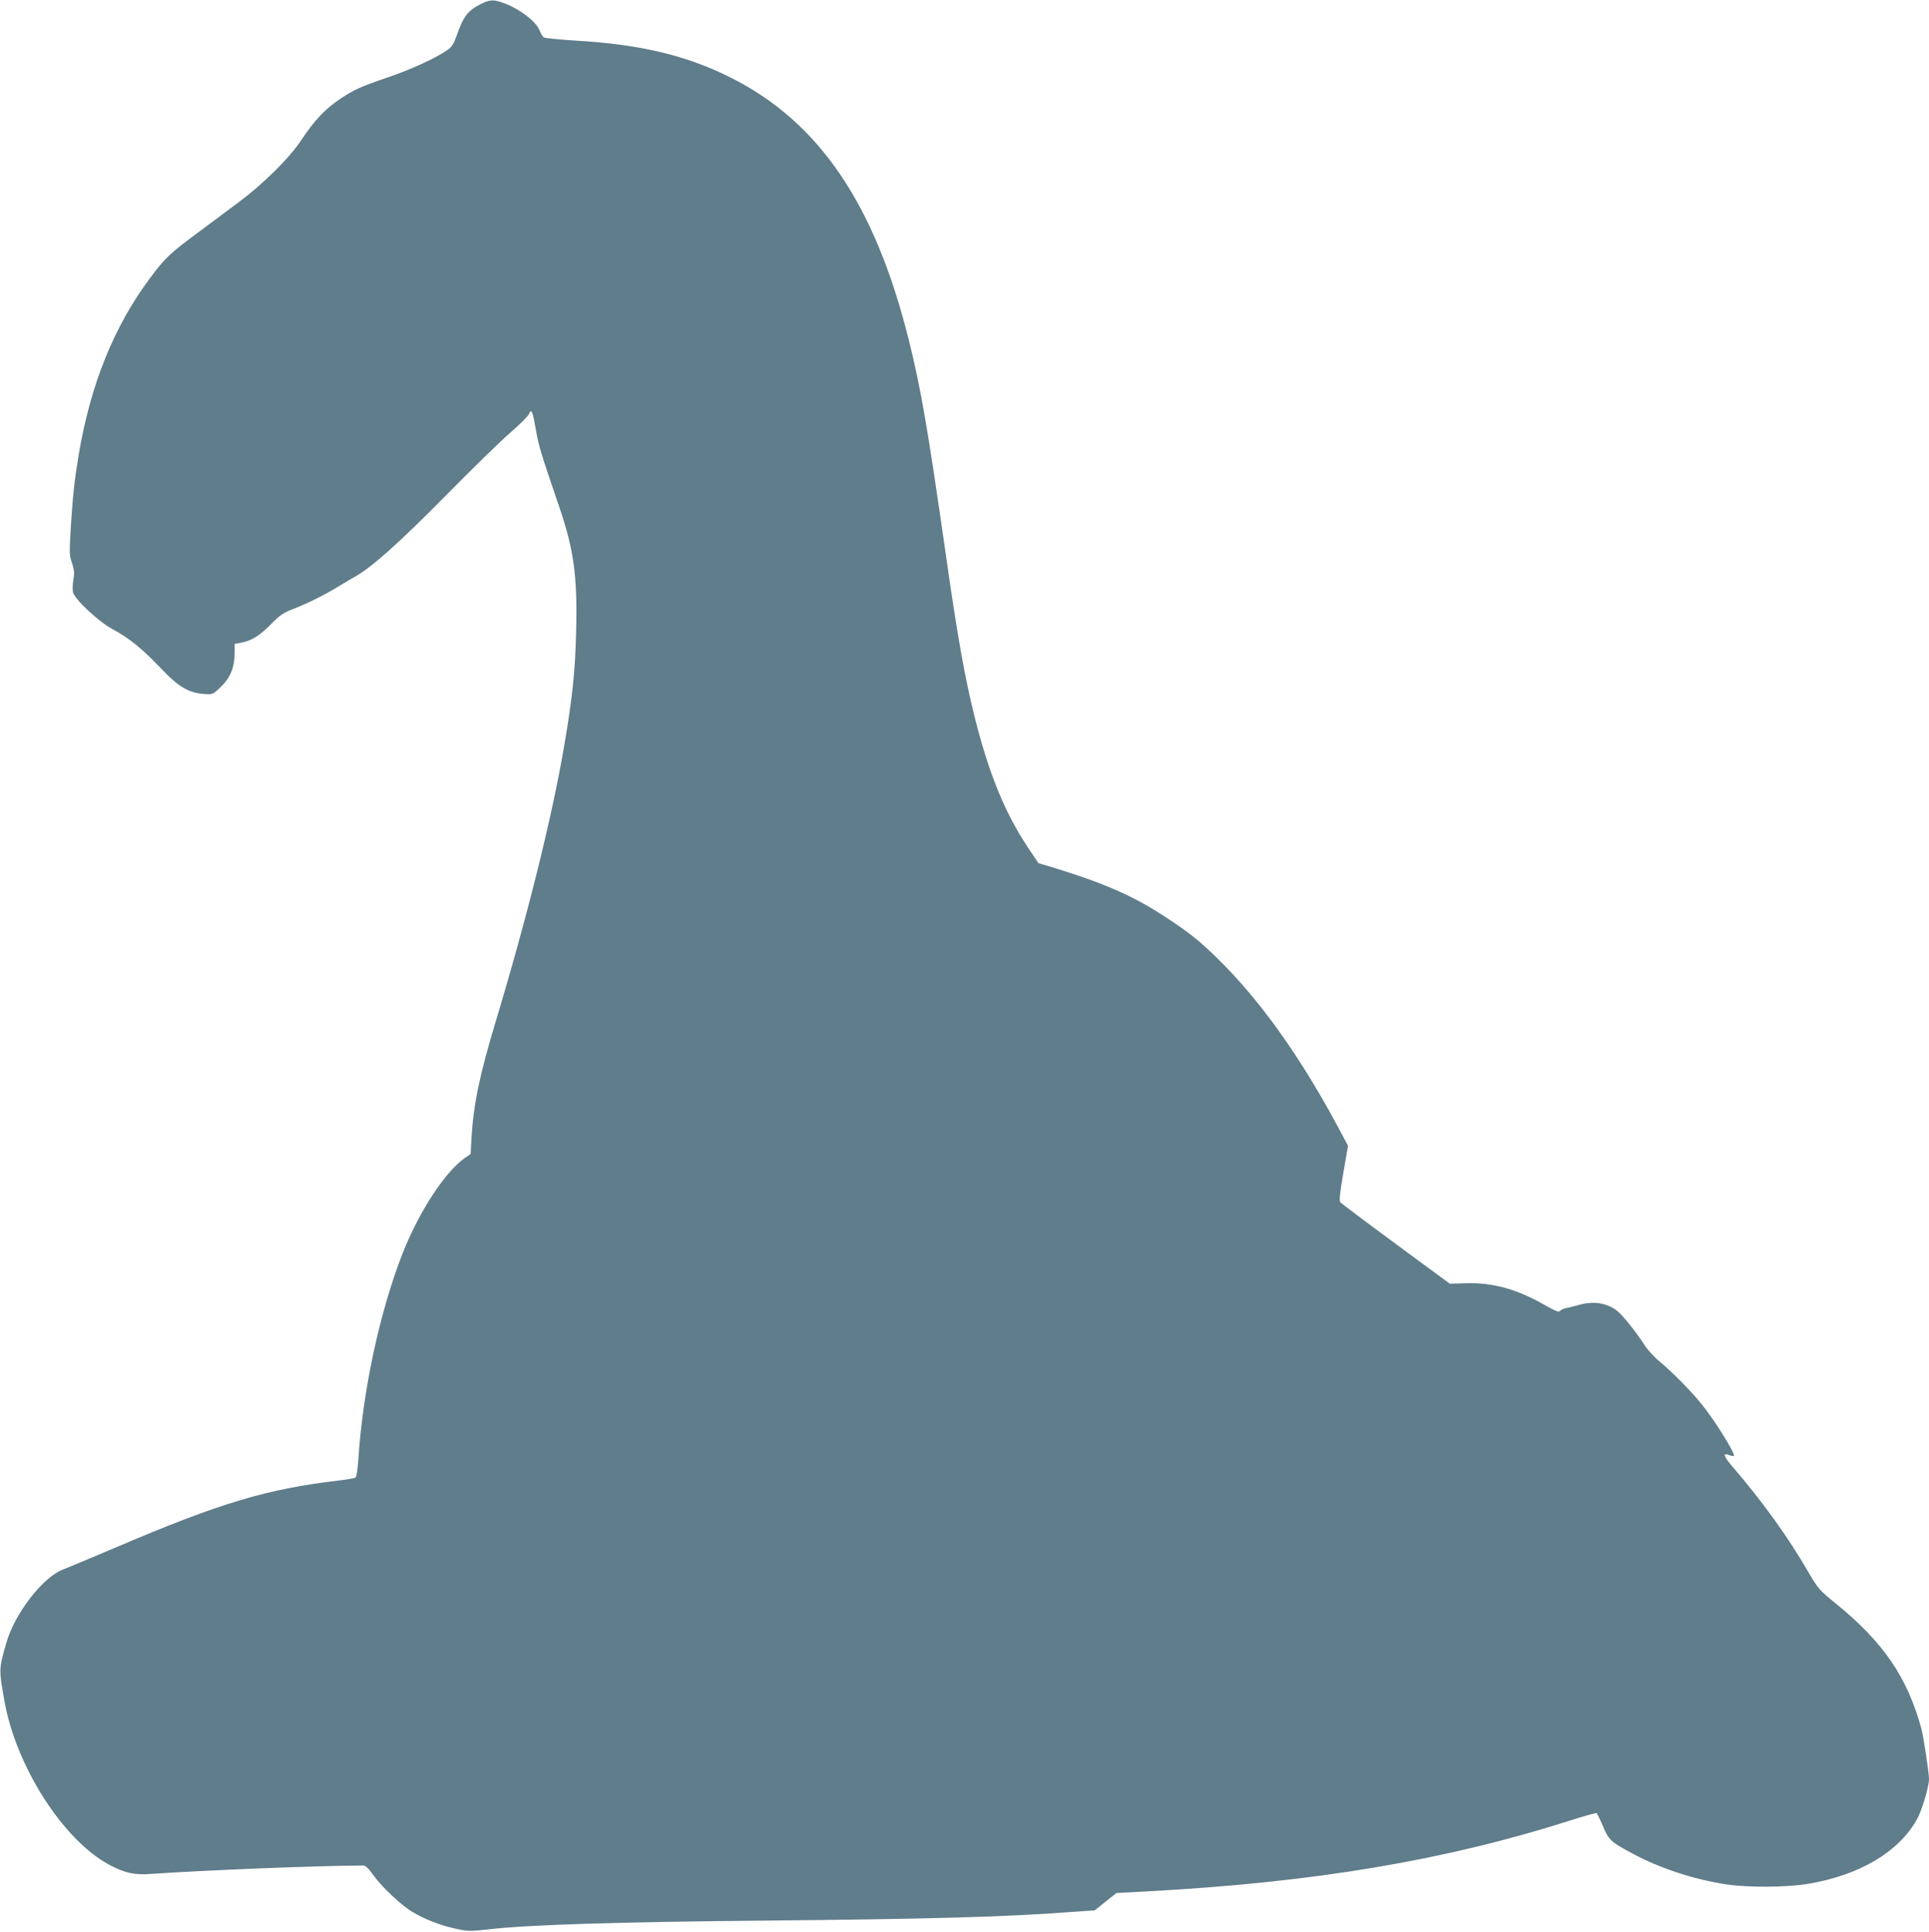
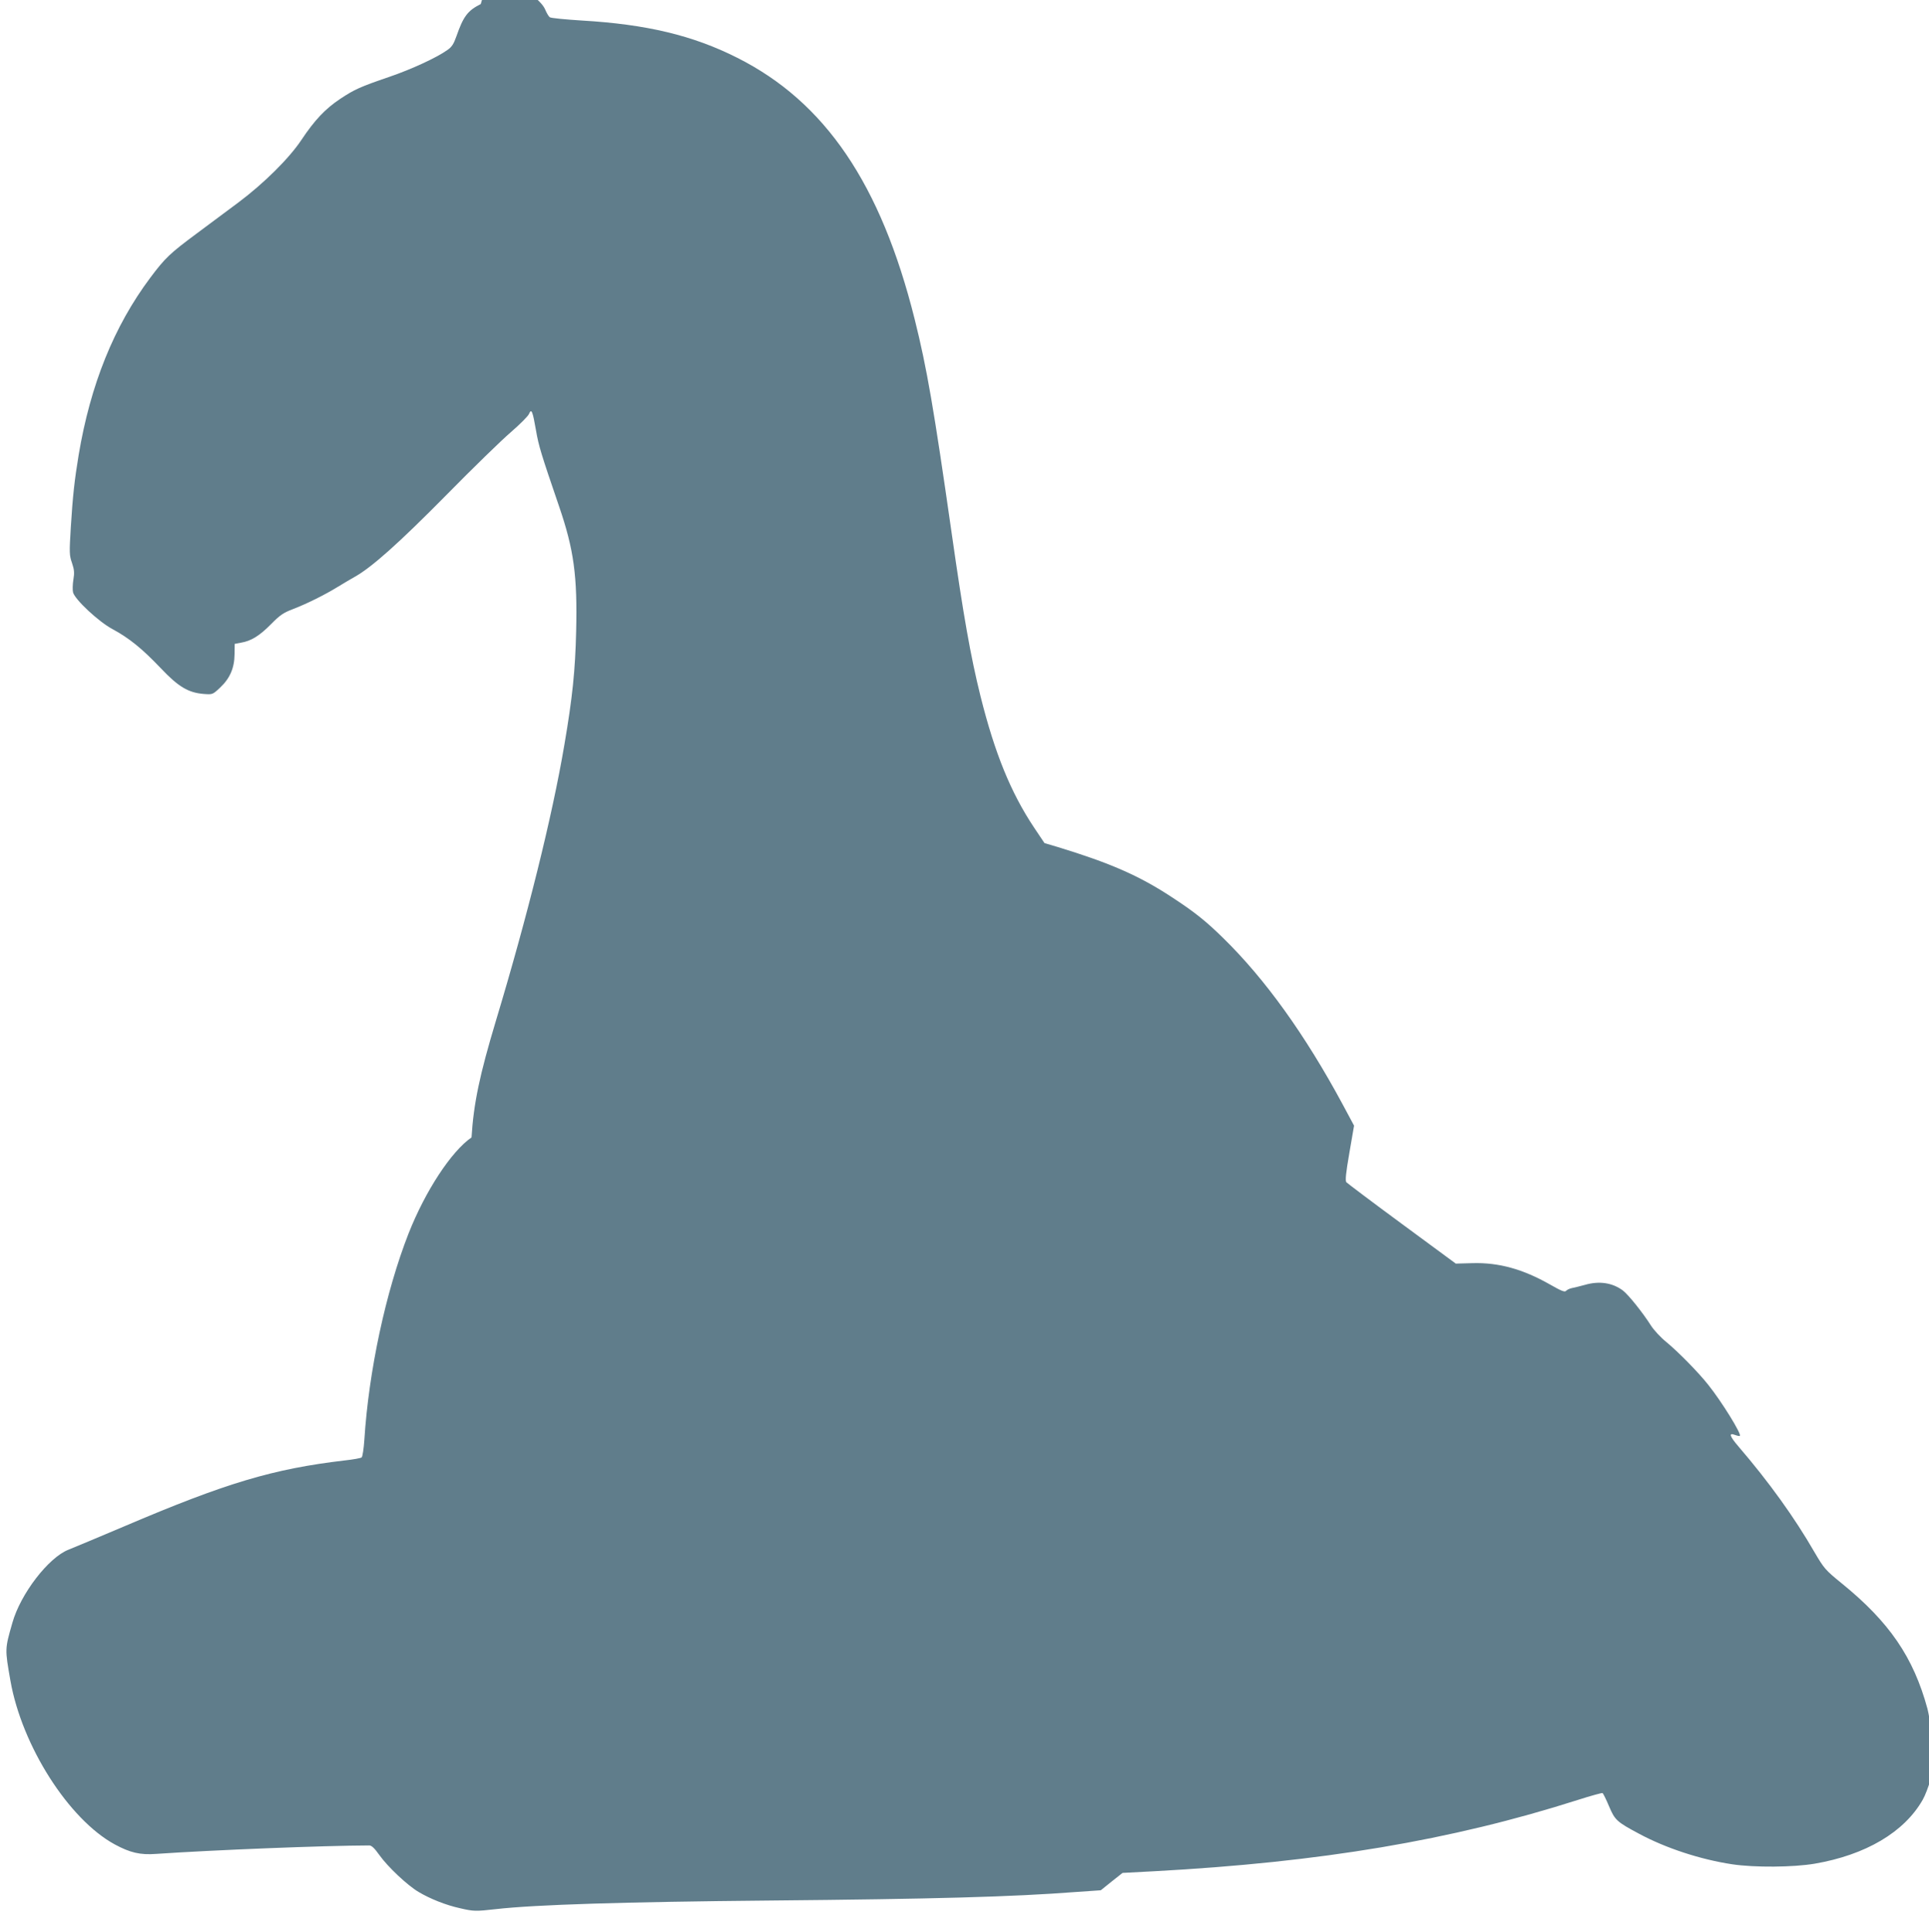
<svg xmlns="http://www.w3.org/2000/svg" version="1.0" width="1278pt" height="1280pt" viewBox="0 0 1278 1280" preserveAspectRatio="xMidYMid meet">
  <g transform="translate(0,1280) scale(0.1,-0.1)" fill="#607d8b" stroke="none">
-     <path d="M3185 12773 c-86 -43 -115 -81 -161 -213 -18 -51 -30 -71 -61 -92 -70 -50 -237 -127 -383 -177 -193 -66 -231 -83 -326 -146 -99 -66 -169 -140 -257 -272 -81 -122 -250 -289 -417 -414 -63 -47 -186 -139 -274 -204 -182 -135 -212 -164 -311 -296 -240 -321 -396 -708 -474 -1174 -27 -164 -39 -269 -52 -480 -10 -167 -10 -184 8 -235 15 -45 17 -65 9 -111 -5 -31 -6 -69 -2 -84 12 -47 169 -194 261 -243 111 -60 196 -129 319 -258 118 -125 184 -164 288 -172 56 -4 57 -4 106 42 65 61 95 129 96 221 l1 69 42 8 c67 11 123 46 198 122 59 60 82 76 145 100 94 36 214 96 300 149 36 22 85 51 110 65 113 63 294 225 605 540 176 179 369 367 430 419 60 52 115 107 120 121 16 38 24 18 46 -109 18 -105 34 -156 153 -504 98 -286 122 -461 113 -829 -6 -257 -24 -435 -78 -751 -81 -478 -246 -1140 -454 -1830 -107 -356 -147 -545 -161 -771 l-6 -110 -34 -23 c-134 -92 -306 -355 -417 -636 -152 -388 -264 -913 -293 -1367 -4 -60 -12 -112 -18 -117 -6 -5 -56 -14 -111 -20 -476 -56 -787 -149 -1460 -436 -170 -72 -337 -142 -370 -155 -133 -51 -319 -293 -373 -485 -50 -175 -50 -171 -13 -383 76 -432 386 -919 691 -1085 102 -55 168 -71 275 -63 381 26 1110 55 1412 56 15 0 35 -19 66 -63 56 -79 186 -201 260 -245 77 -46 183 -88 275 -108 90 -21 104 -21 237 -6 264 30 852 48 1815 57 1088 10 1605 24 2034 57 l159 11 72 58 72 57 209 11 c1107 60 1969 205 2806 472 87 28 161 48 165 46 5 -3 24 -42 43 -87 39 -92 50 -103 200 -183 177 -95 405 -170 617 -202 149 -22 402 -20 545 4 339 58 594 209 716 423 34 59 82 219 82 271 0 43 -36 278 -50 332 -93 342 -252 575 -570 833 -107 87 -115 97 -178 204 -133 231 -303 467 -504 701 -60 70 -67 94 -21 76 14 -5 28 -8 30 -5 12 12 -120 226 -208 336 -64 82 -203 223 -280 286 -37 30 -82 79 -100 107 -55 87 -149 204 -186 233 -69 52 -157 66 -253 38 -30 -8 -68 -18 -85 -21 -16 -3 -34 -12 -40 -19 -8 -9 -32 0 -105 42 -181 103 -341 147 -515 142 l-110 -3 -357 263 c-196 144 -361 269 -368 276 -8 11 -4 57 20 195 l31 180 -75 140 c-250 464 -514 831 -792 1103 -115 113 -192 174 -339 270 -217 143 -410 227 -757 333 l-88 26 -71 106 c-152 229 -258 488 -353 868 -66 266 -113 533 -191 1080 -118 825 -164 1093 -245 1417 -224 896 -593 1439 -1175 1732 -295 149 -603 222 -1030 247 -110 7 -206 16 -213 22 -7 5 -21 29 -31 53 -24 54 -127 133 -221 169 -79 30 -101 30 -165 -2z" />
+     <path d="M3185 12773 c-86 -43 -115 -81 -161 -213 -18 -51 -30 -71 -61 -92 -70 -50 -237 -127 -383 -177 -193 -66 -231 -83 -326 -146 -99 -66 -169 -140 -257 -272 -81 -122 -250 -289 -417 -414 -63 -47 -186 -139 -274 -204 -182 -135 -212 -164 -311 -296 -240 -321 -396 -708 -474 -1174 -27 -164 -39 -269 -52 -480 -10 -167 -10 -184 8 -235 15 -45 17 -65 9 -111 -5 -31 -6 -69 -2 -84 12 -47 169 -194 261 -243 111 -60 196 -129 319 -258 118 -125 184 -164 288 -172 56 -4 57 -4 106 42 65 61 95 129 96 221 l1 69 42 8 c67 11 123 46 198 122 59 60 82 76 145 100 94 36 214 96 300 149 36 22 85 51 110 65 113 63 294 225 605 540 176 179 369 367 430 419 60 52 115 107 120 121 16 38 24 18 46 -109 18 -105 34 -156 153 -504 98 -286 122 -461 113 -829 -6 -257 -24 -435 -78 -751 -81 -478 -246 -1140 -454 -1830 -107 -356 -147 -545 -161 -771 c-134 -92 -306 -355 -417 -636 -152 -388 -264 -913 -293 -1367 -4 -60 -12 -112 -18 -117 -6 -5 -56 -14 -111 -20 -476 -56 -787 -149 -1460 -436 -170 -72 -337 -142 -370 -155 -133 -51 -319 -293 -373 -485 -50 -175 -50 -171 -13 -383 76 -432 386 -919 691 -1085 102 -55 168 -71 275 -63 381 26 1110 55 1412 56 15 0 35 -19 66 -63 56 -79 186 -201 260 -245 77 -46 183 -88 275 -108 90 -21 104 -21 237 -6 264 30 852 48 1815 57 1088 10 1605 24 2034 57 l159 11 72 58 72 57 209 11 c1107 60 1969 205 2806 472 87 28 161 48 165 46 5 -3 24 -42 43 -87 39 -92 50 -103 200 -183 177 -95 405 -170 617 -202 149 -22 402 -20 545 4 339 58 594 209 716 423 34 59 82 219 82 271 0 43 -36 278 -50 332 -93 342 -252 575 -570 833 -107 87 -115 97 -178 204 -133 231 -303 467 -504 701 -60 70 -67 94 -21 76 14 -5 28 -8 30 -5 12 12 -120 226 -208 336 -64 82 -203 223 -280 286 -37 30 -82 79 -100 107 -55 87 -149 204 -186 233 -69 52 -157 66 -253 38 -30 -8 -68 -18 -85 -21 -16 -3 -34 -12 -40 -19 -8 -9 -32 0 -105 42 -181 103 -341 147 -515 142 l-110 -3 -357 263 c-196 144 -361 269 -368 276 -8 11 -4 57 20 195 l31 180 -75 140 c-250 464 -514 831 -792 1103 -115 113 -192 174 -339 270 -217 143 -410 227 -757 333 l-88 26 -71 106 c-152 229 -258 488 -353 868 -66 266 -113 533 -191 1080 -118 825 -164 1093 -245 1417 -224 896 -593 1439 -1175 1732 -295 149 -603 222 -1030 247 -110 7 -206 16 -213 22 -7 5 -21 29 -31 53 -24 54 -127 133 -221 169 -79 30 -101 30 -165 -2z" />
  </g>
</svg>